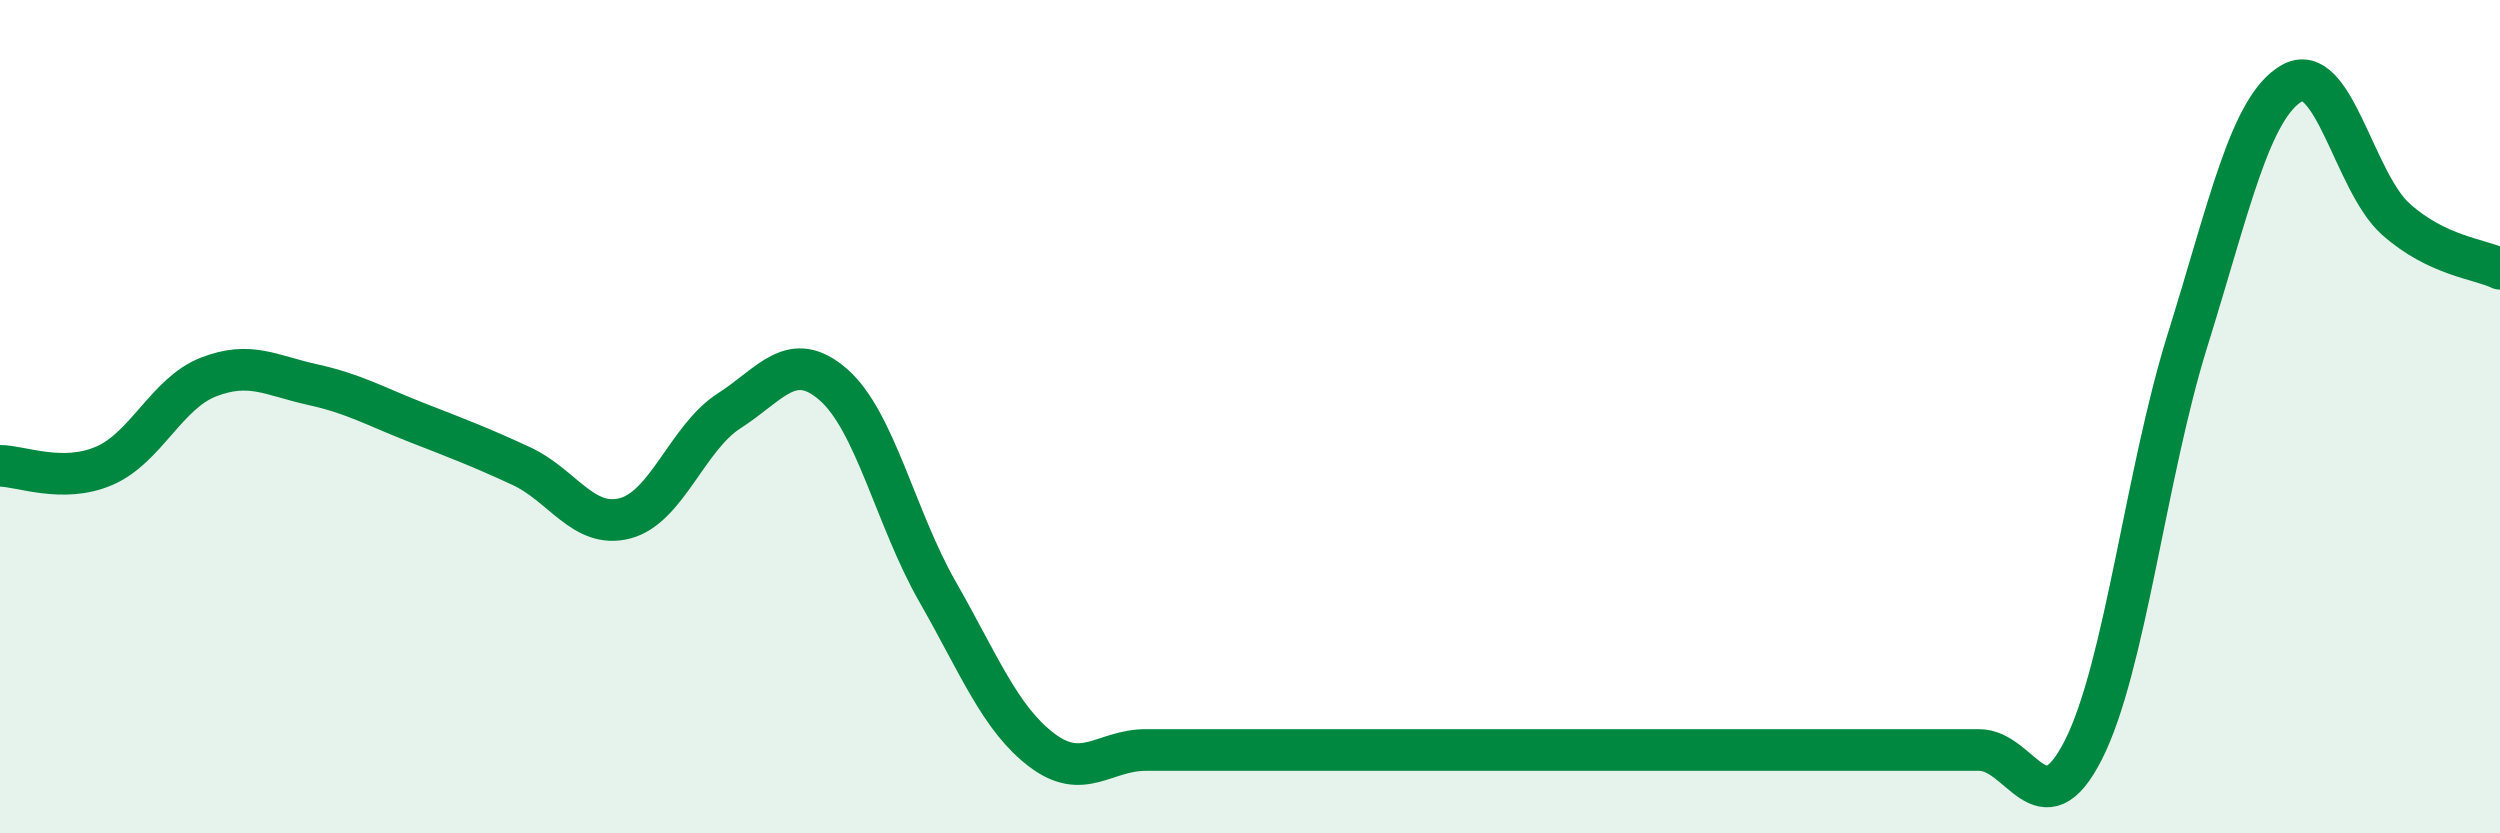
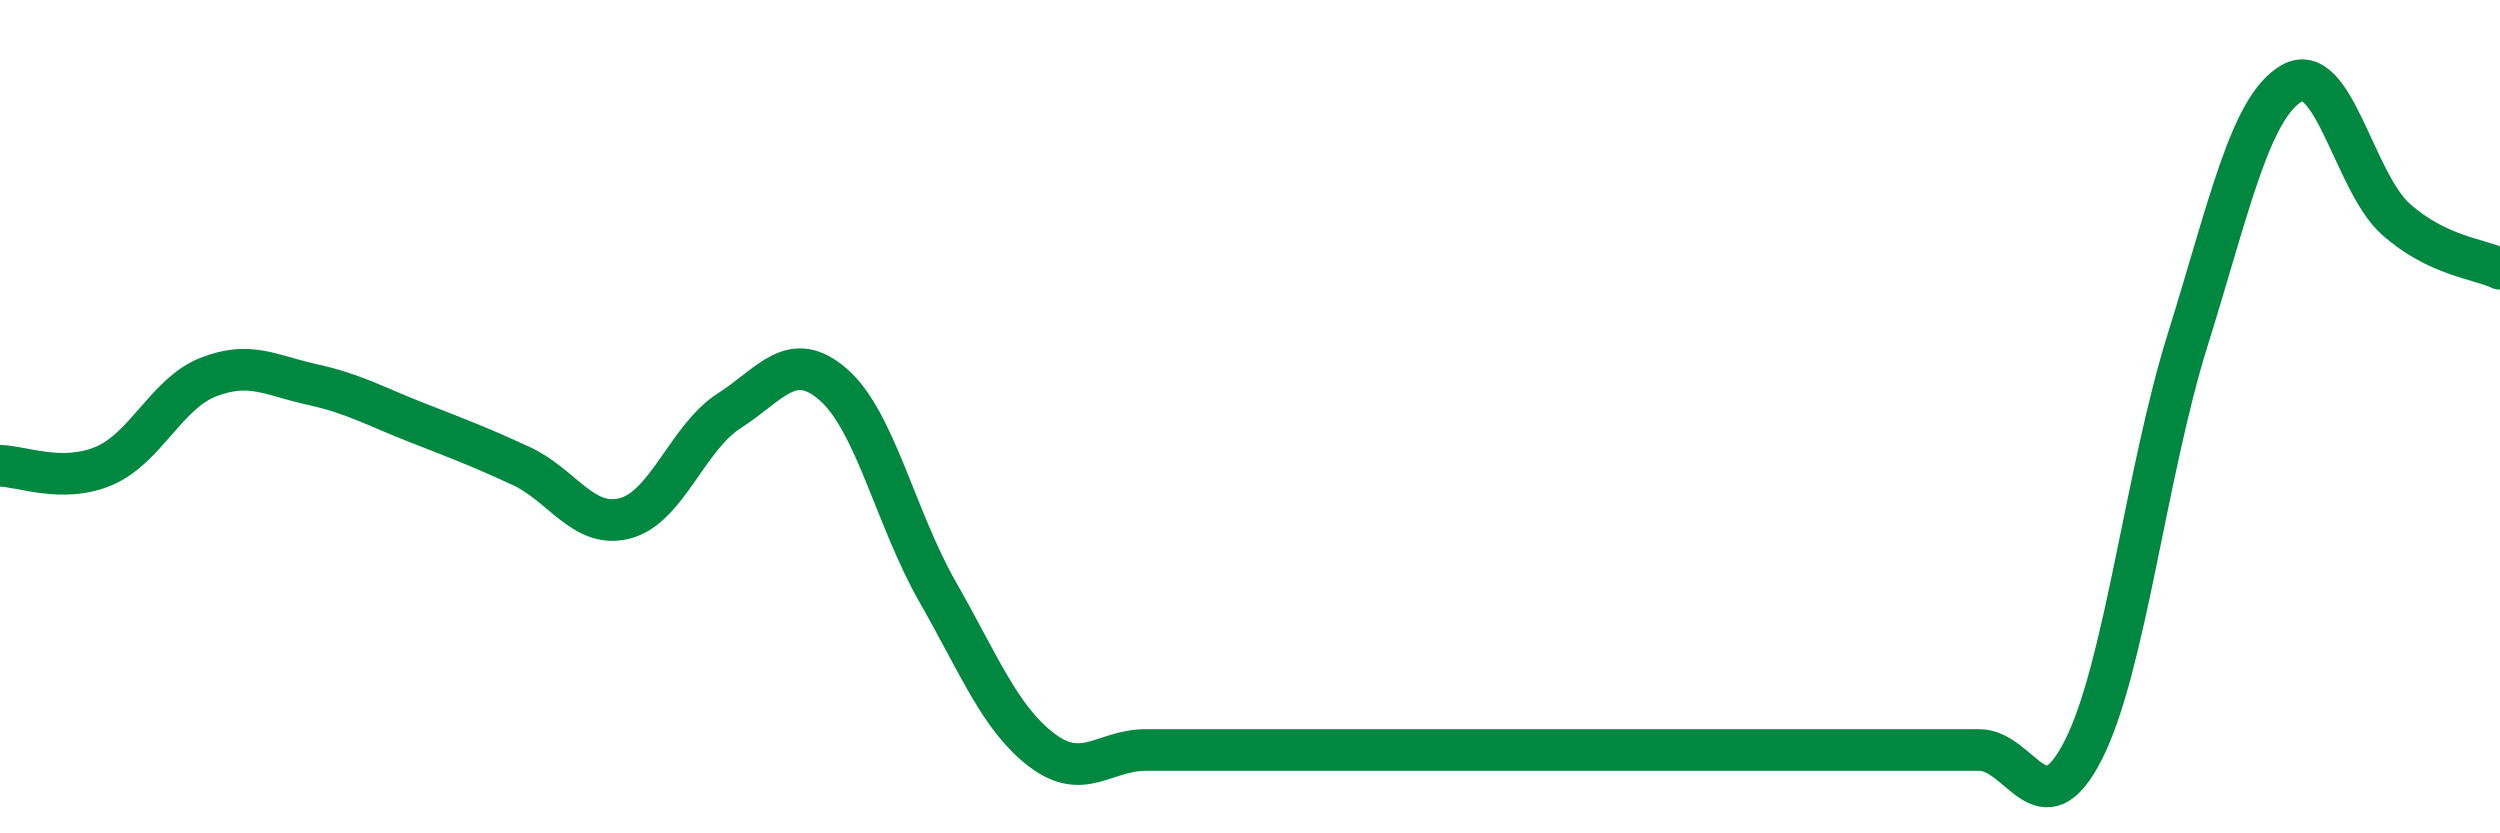
<svg xmlns="http://www.w3.org/2000/svg" width="60" height="20" viewBox="0 0 60 20">
-   <path d="M 0,11.18 C 0.5,11.18 1.5,11.61 2.5,11.18 C 3.5,10.75 4,9.44 5,9.05 C 6,8.66 6.5,9.01 7.5,9.23 C 8.5,9.45 9,9.75 10,10.14 C 11,10.53 11.5,10.72 12.5,11.18 C 13.5,11.64 14,12.7 15,12.44 C 16,12.18 16.5,10.5 17.5,9.86 C 18.5,9.22 19,8.36 20,9.23 C 21,10.1 21.5,12.45 22.5,14.2 C 23.5,15.95 24,17.24 25,18 C 26,18.76 26.5,18 27.5,18 C 28.5,18 29,18 30,18 C 31,18 31.5,18 32.5,18 C 33.5,18 34,18 35,18 C 36,18 36.5,18 37.5,18 C 38.5,18 39,18 40,18 C 41,18 41.5,18 42.5,18 C 43.5,18 44,18 45,18 C 46,18 46.5,18 47.5,18 C 48.5,18 49,19.97 50,18 C 51,16.03 51.5,11.37 52.5,8.17 C 53.5,4.97 54,2.58 55,2 C 56,1.42 56.5,4.37 57.5,5.26 C 58.5,6.15 59.5,6.21 60,6.45L60 20L0 20Z" fill="#008740" opacity="0.1" stroke-linecap="round" stroke-linejoin="round" />
  <path d="M 0,11.18 C 0.5,11.18 1.5,11.61 2.5,11.18 C 3.5,10.75 4,9.44 5,9.05 C 6,8.66 6.5,9.01 7.5,9.23 C 8.5,9.45 9,9.75 10,10.14 C 11,10.53 11.5,10.72 12.5,11.18 C 13.5,11.64 14,12.7 15,12.44 C 16,12.18 16.5,10.5 17.5,9.86 C 18.5,9.22 19,8.36 20,9.23 C 21,10.1 21.5,12.45 22.5,14.2 C 23.5,15.95 24,17.24 25,18 C 26,18.76 26.5,18 27.5,18 C 28.5,18 29,18 30,18 C 31,18 31.5,18 32.5,18 C 33.5,18 34,18 35,18 C 36,18 36.5,18 37.5,18 C 38.5,18 39,18 40,18 C 41,18 41.5,18 42.5,18 C 43.5,18 44,18 45,18 C 46,18 46.5,18 47.5,18 C 48.5,18 49,19.97 50,18 C 51,16.03 51.5,11.37 52.5,8.17 C 53.5,4.97 54,2.58 55,2 C 56,1.42 56.5,4.37 57.5,5.26 C 58.5,6.15 59.5,6.21 60,6.45" stroke="#008740" stroke-width="1" fill="none" stroke-linecap="round" stroke-linejoin="round" />
</svg>